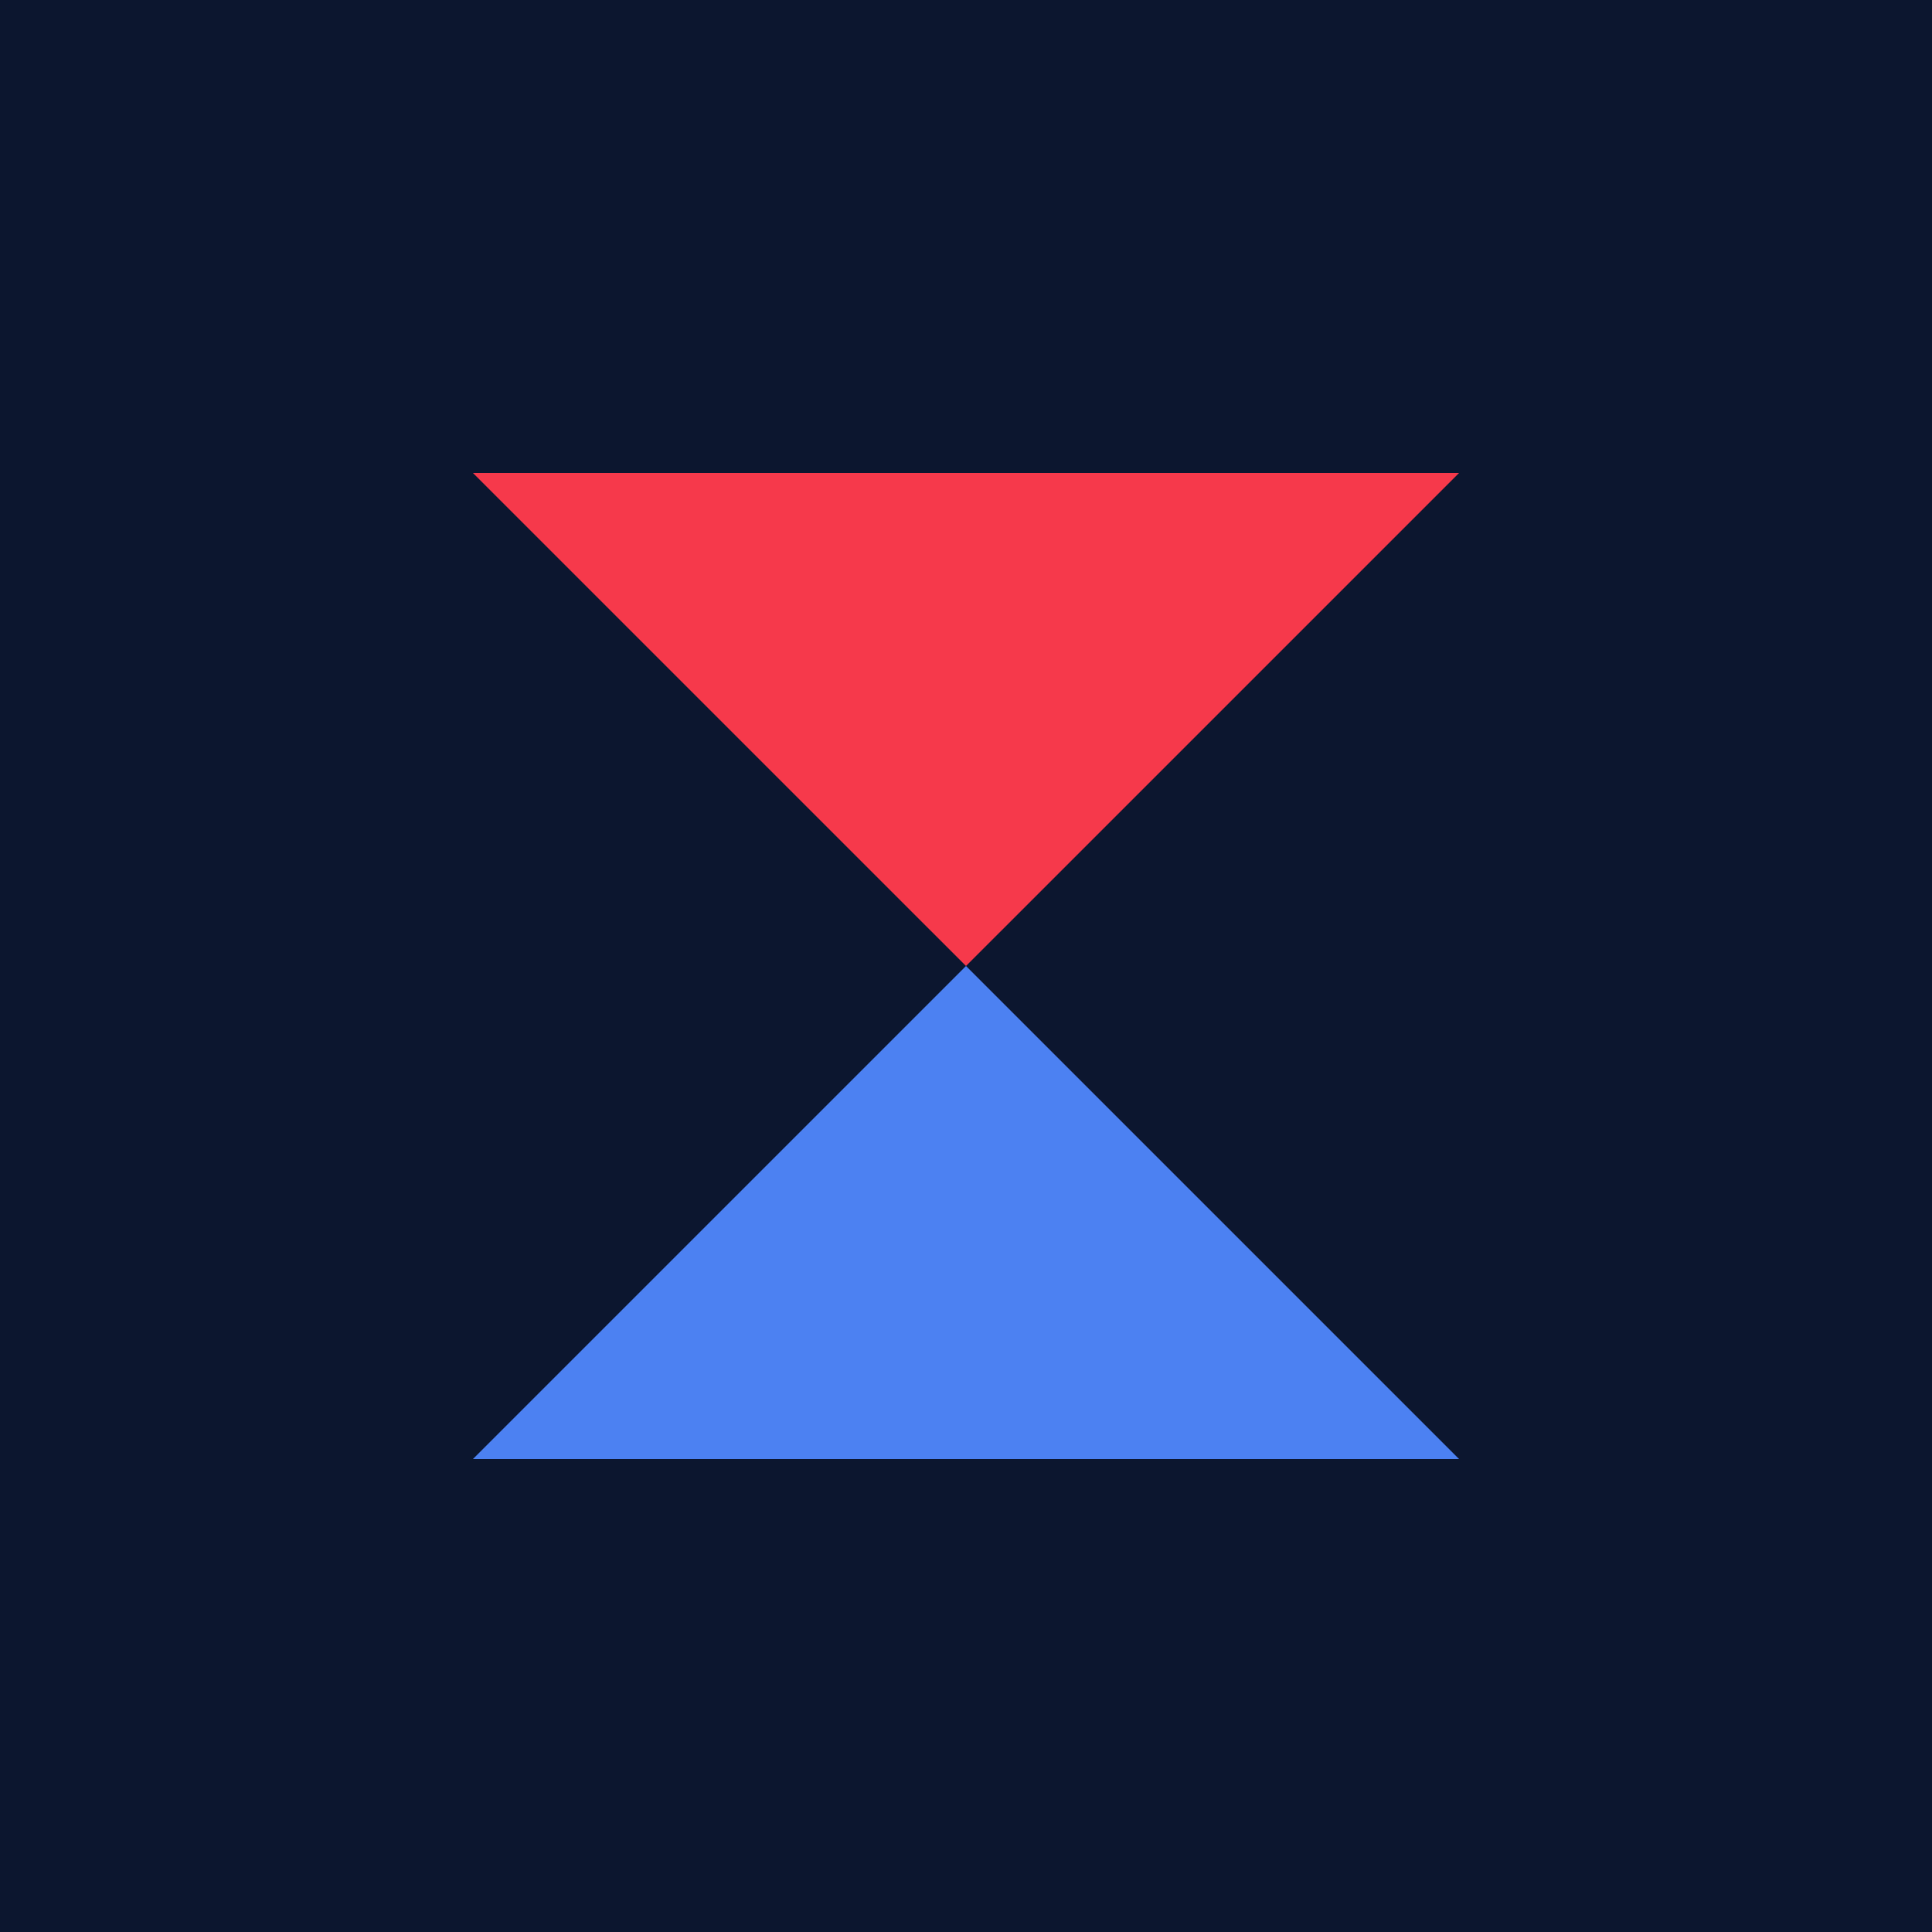
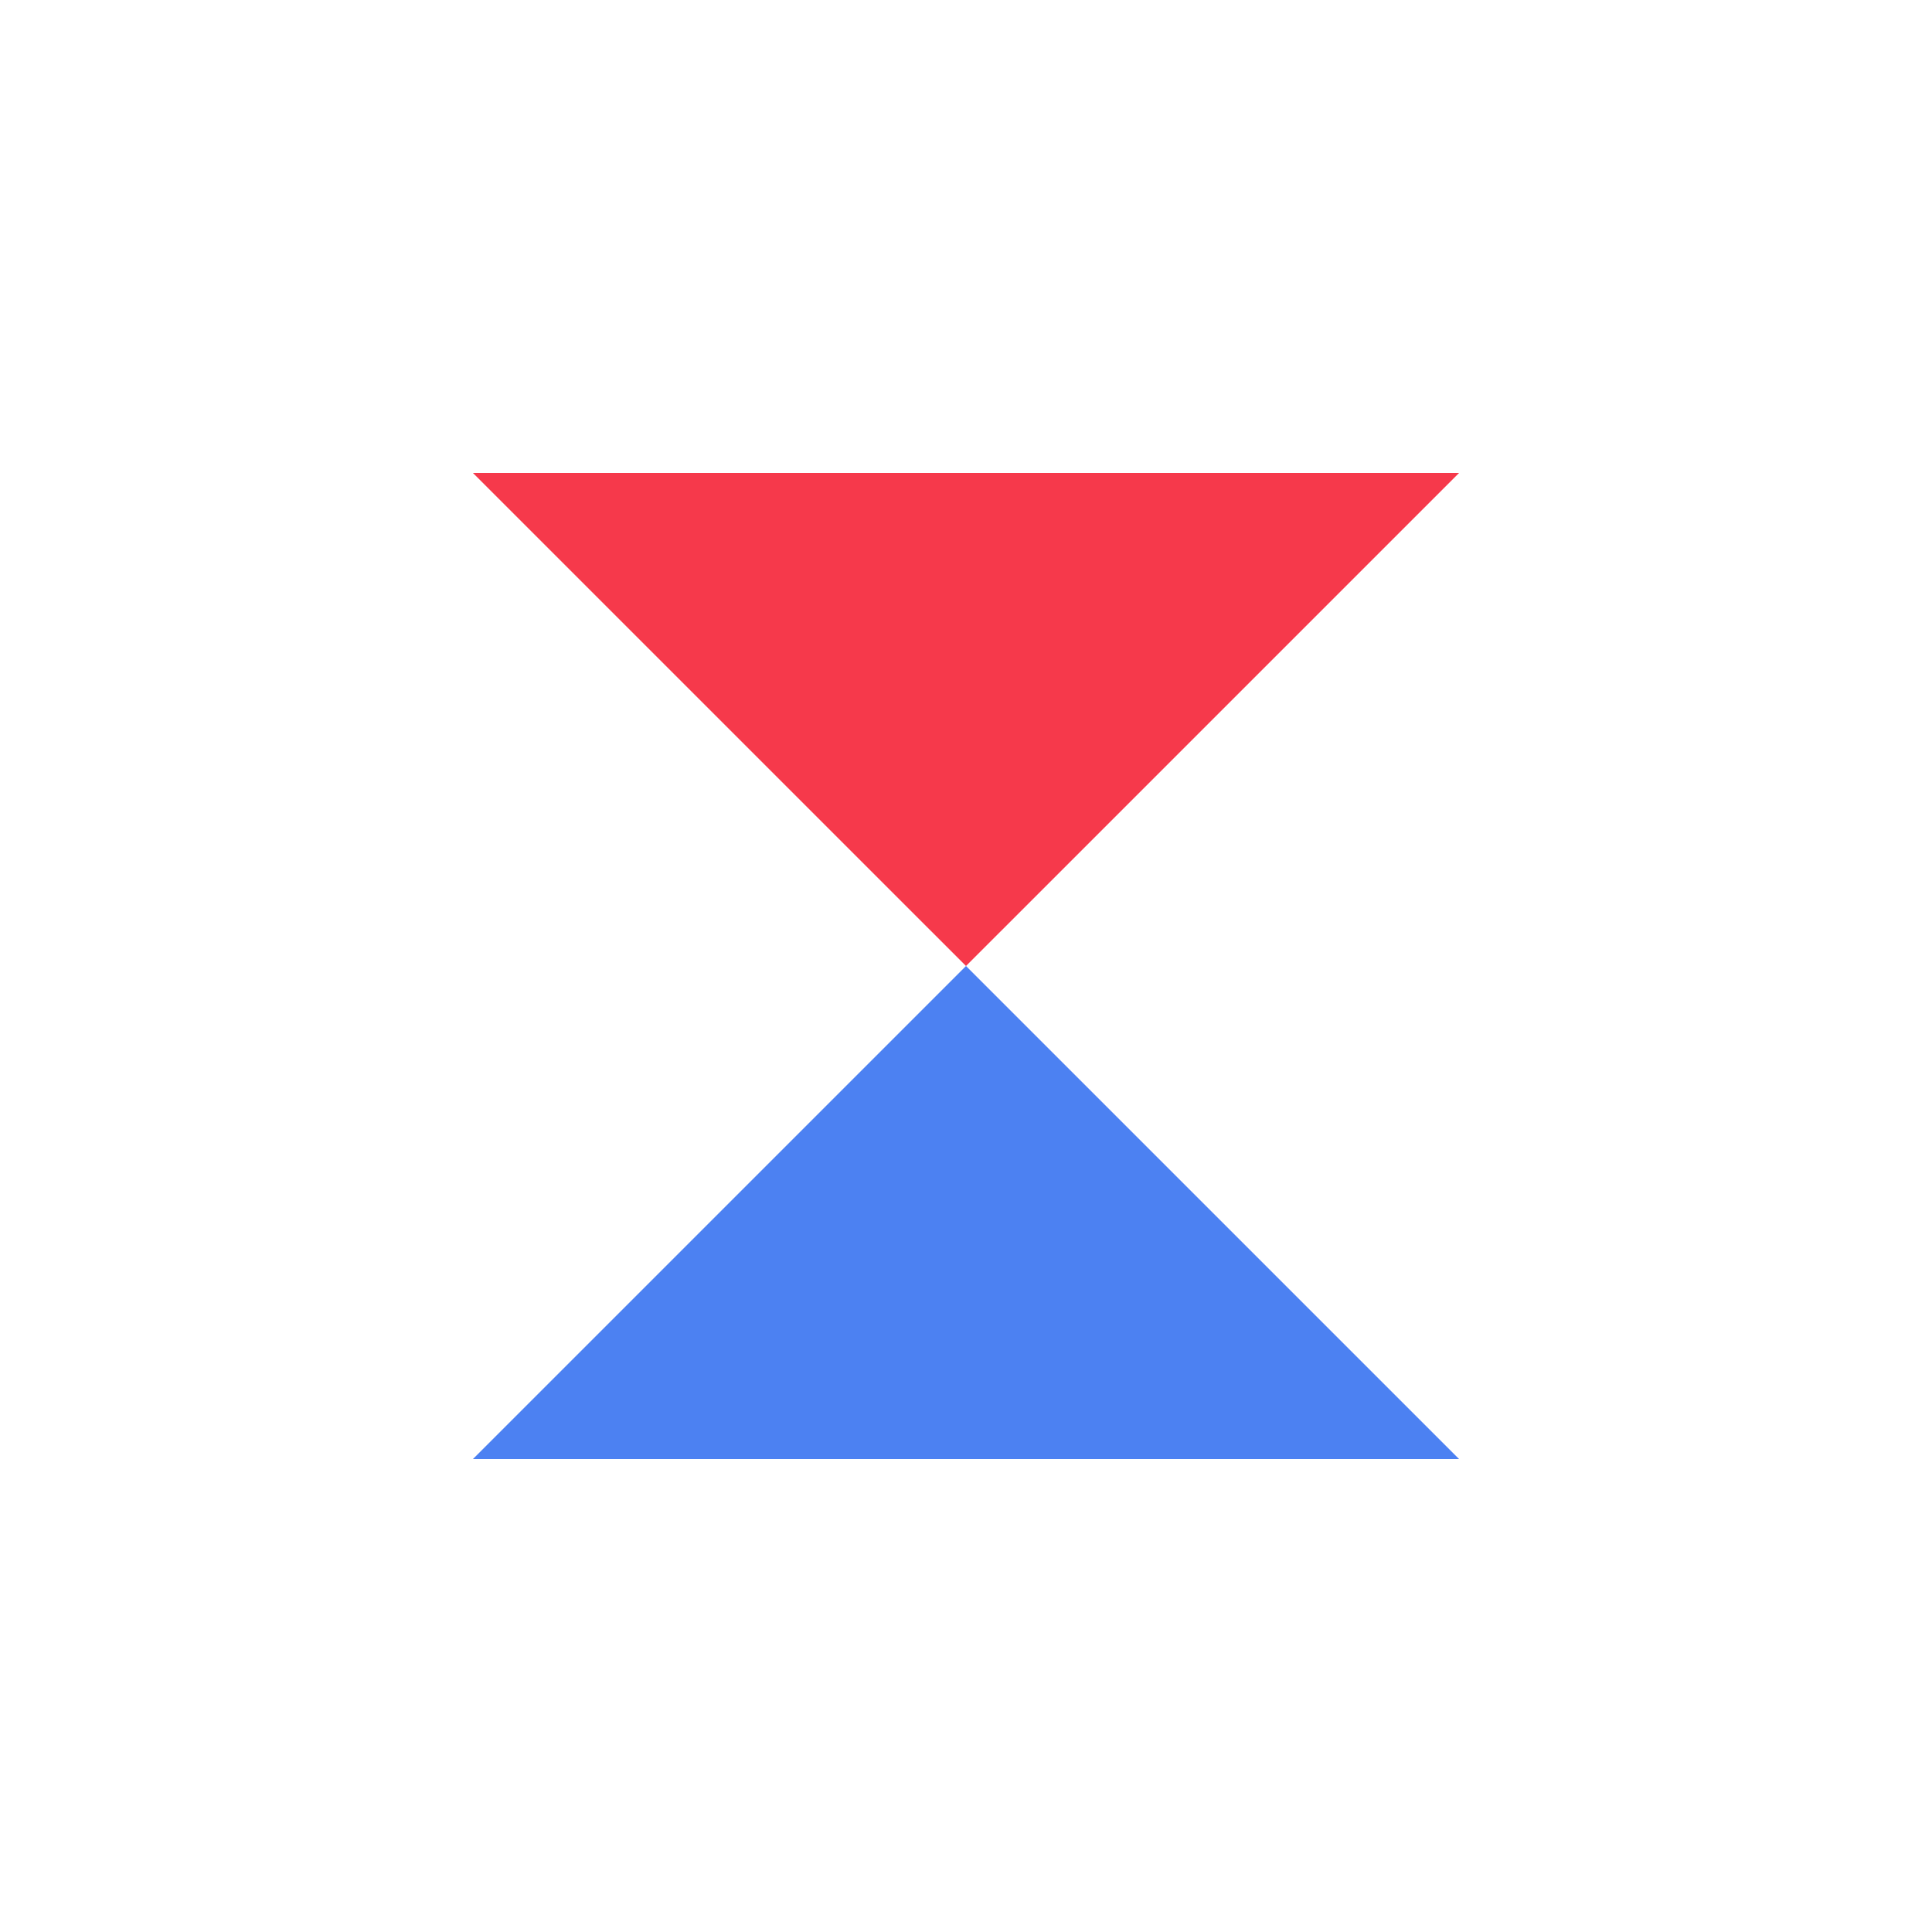
<svg xmlns="http://www.w3.org/2000/svg" viewBox="0 0 90 90">
  <g fill="none" fill-rule="evenodd">
-     <path fill="#0C162F" d="M0 0h90v90H0z" />
    <path fill="#4C81F2" d="m45 45 22.97 22.969H22.03z" />
    <path fill="#F6394B" d="m45 45 22.97-22.969H22.03z" />
  </g>
</svg>